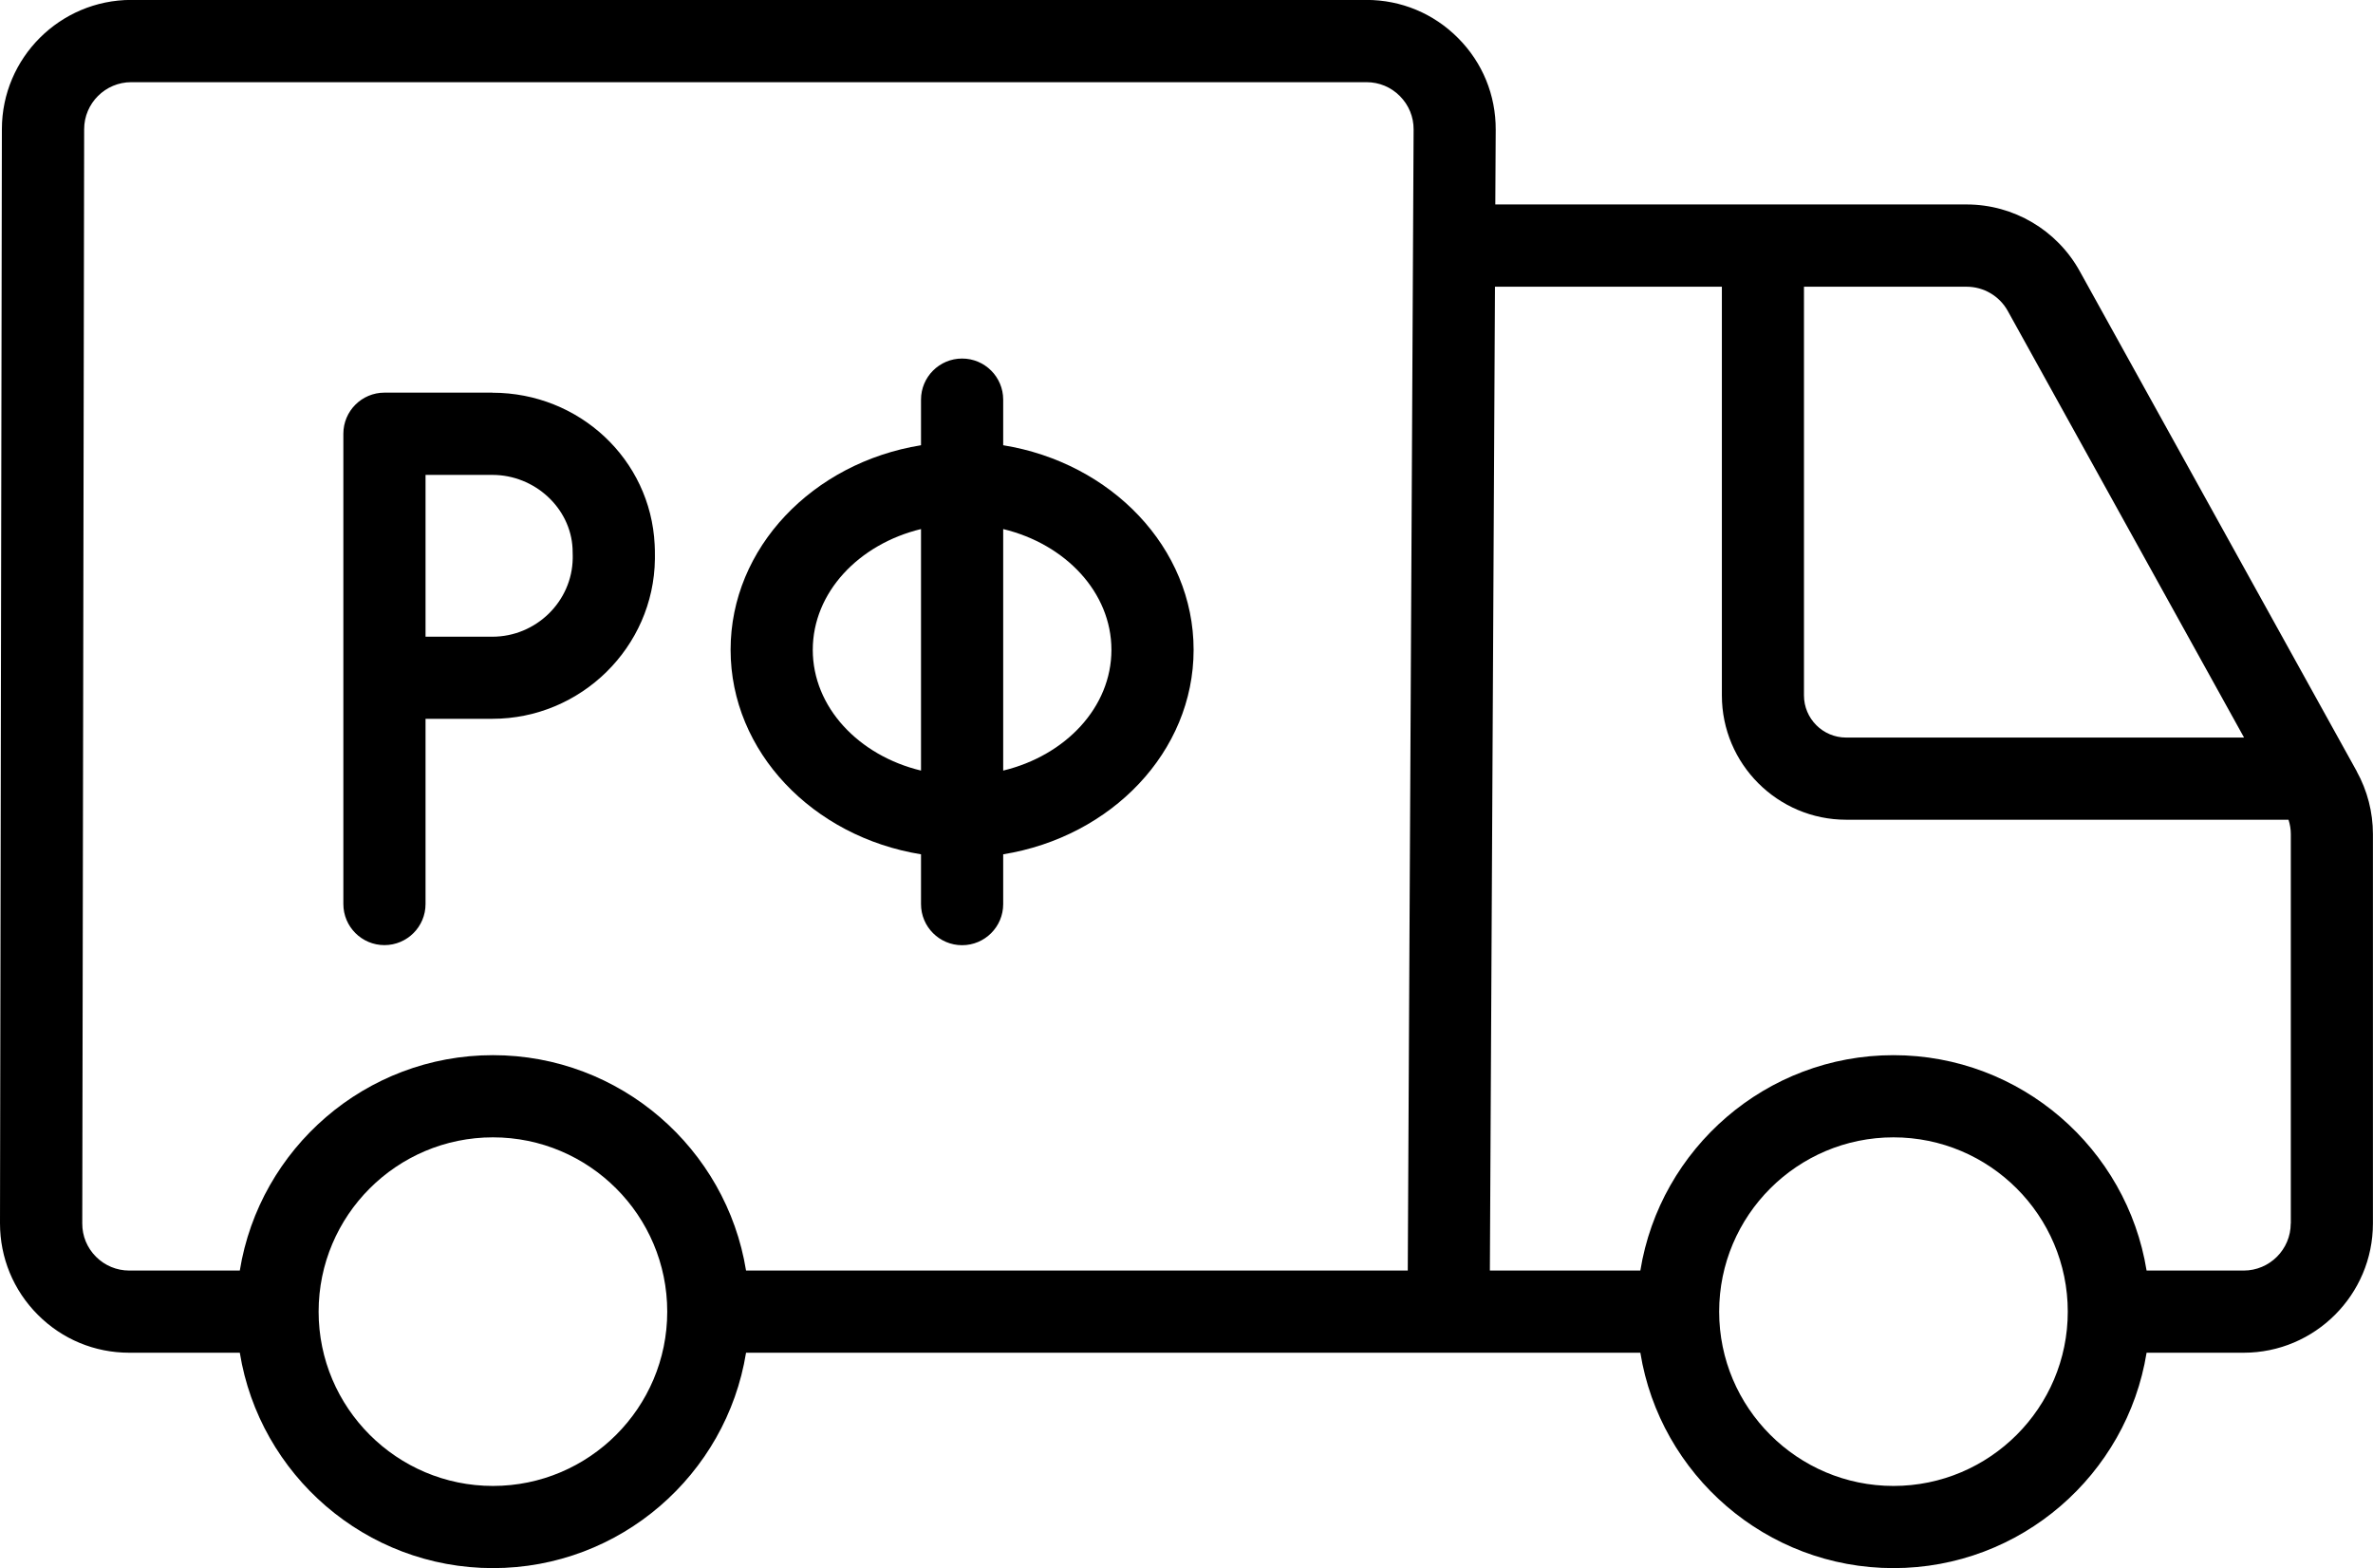
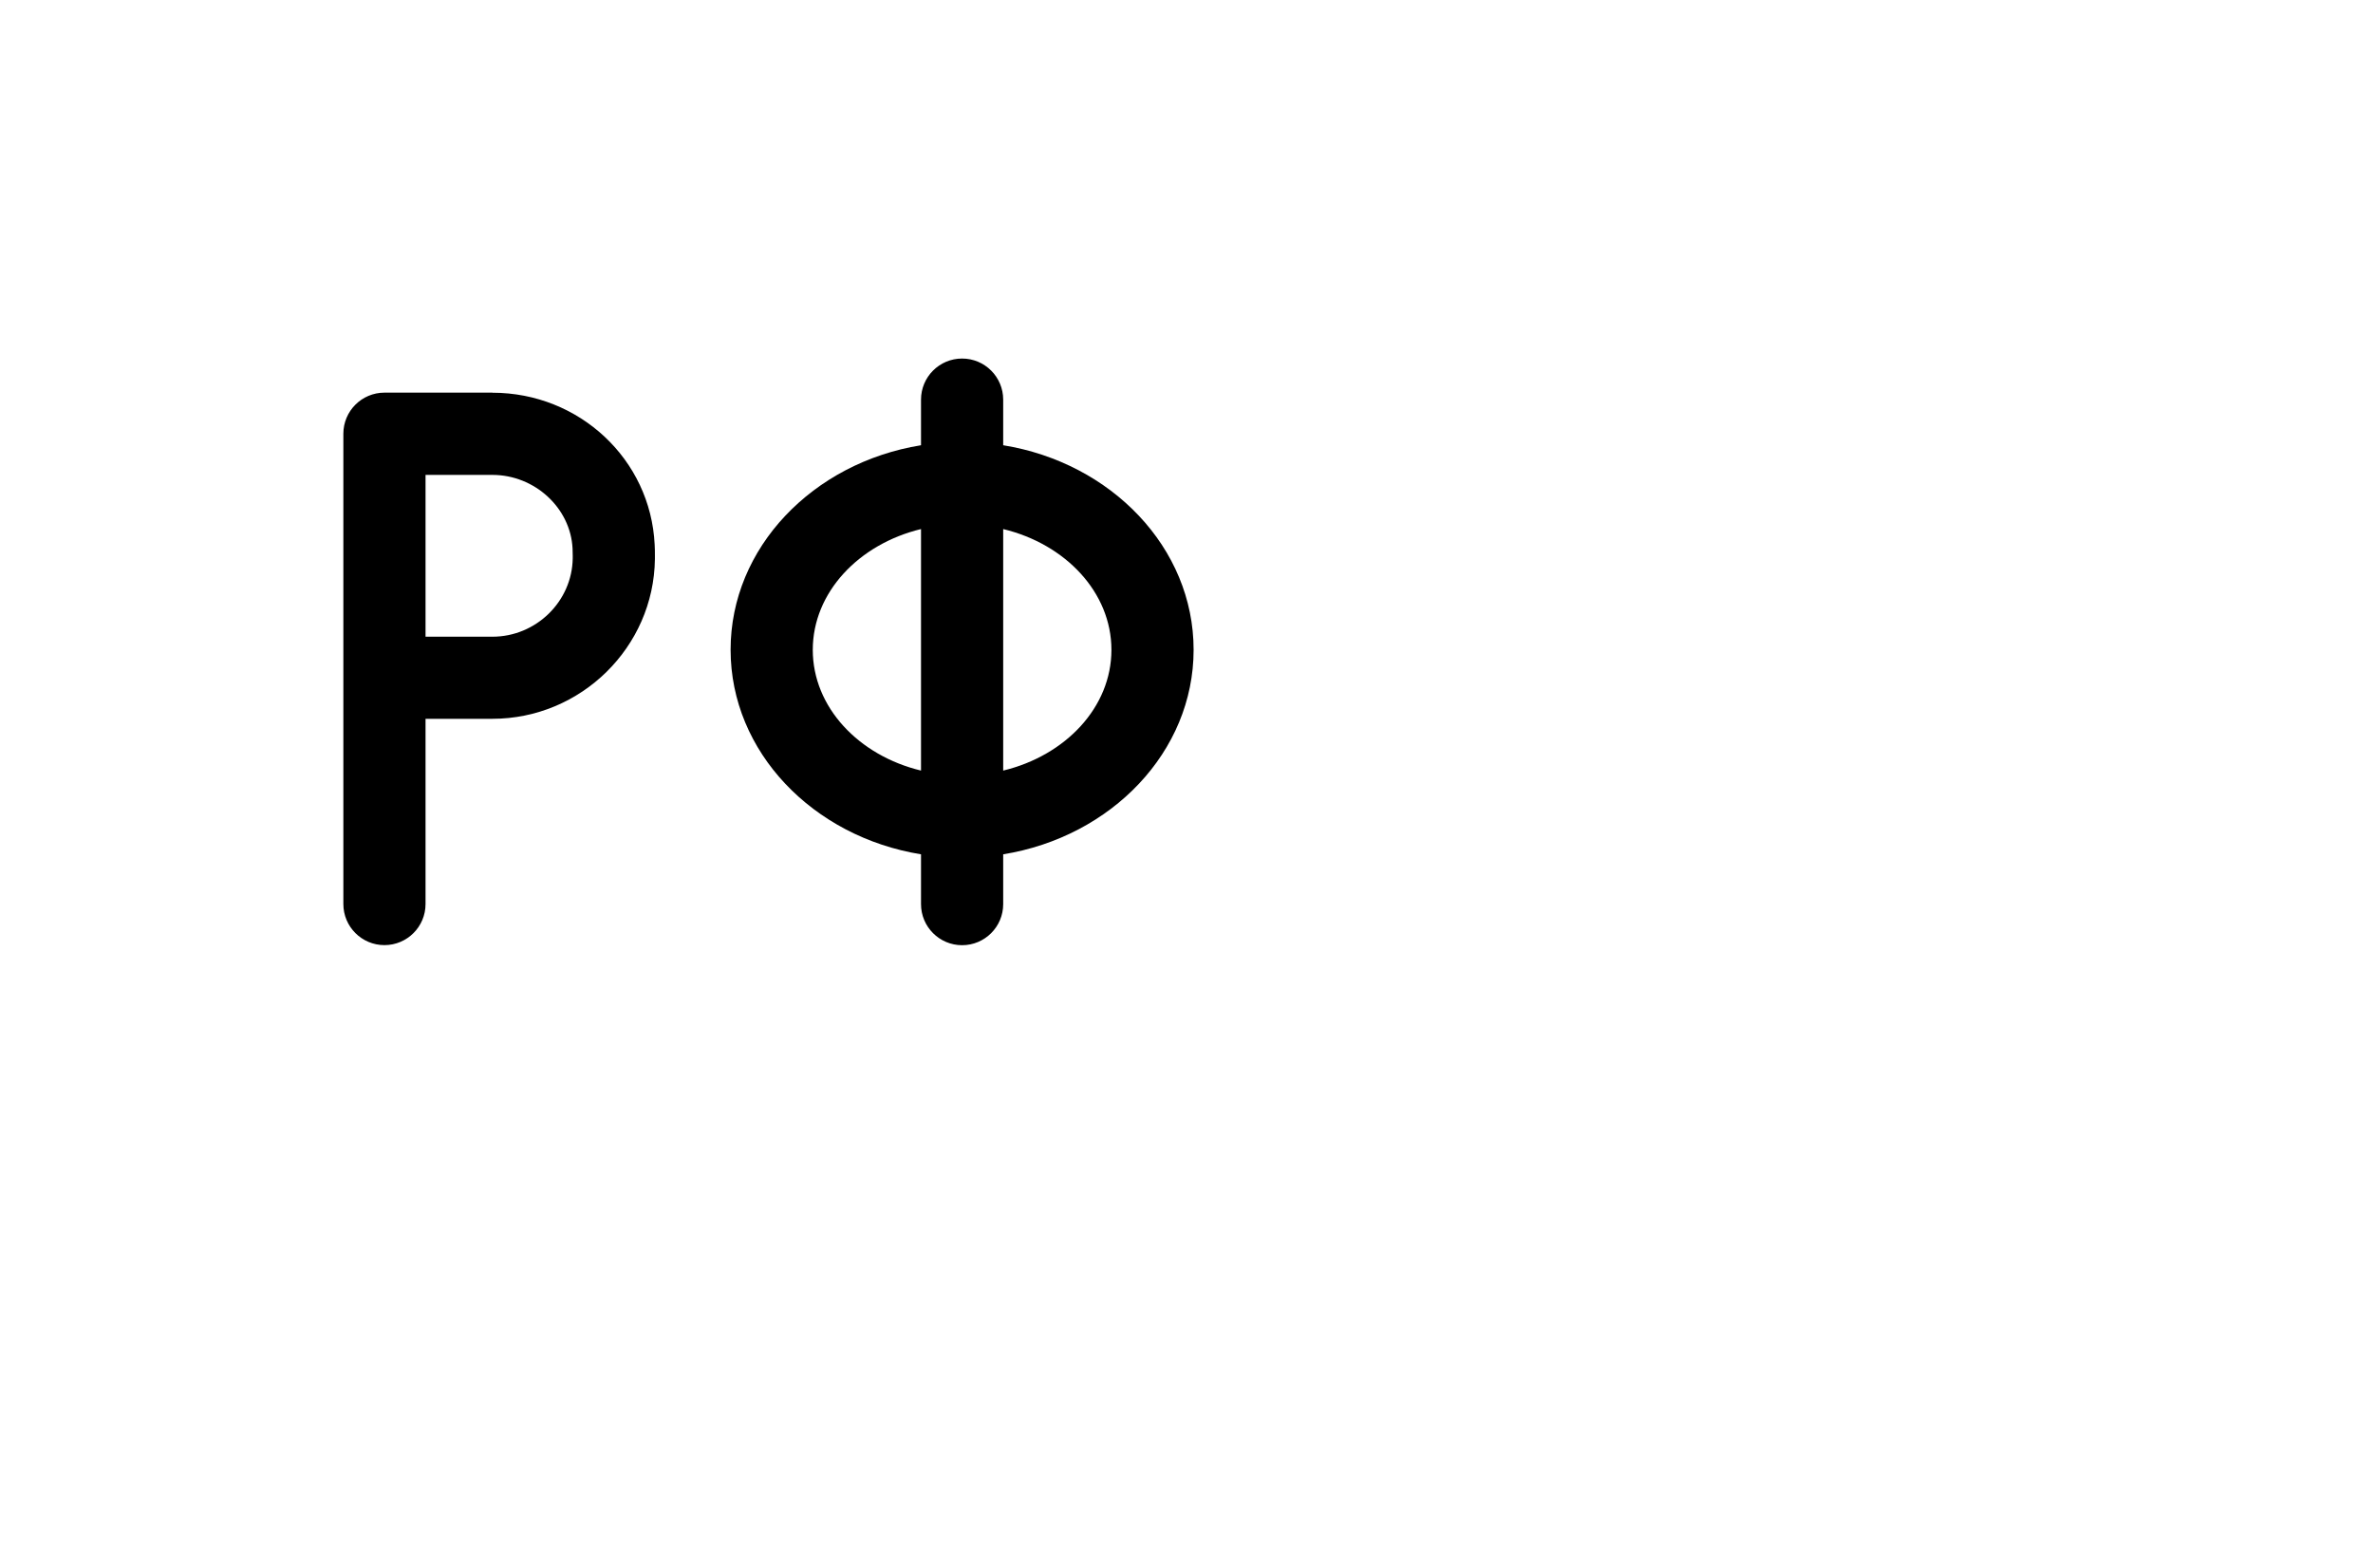
<svg xmlns="http://www.w3.org/2000/svg" viewBox="0 0 288.75 190.82">
  <g id="a" />
  <g id="b">
    <g id="c">
      <g>
-         <path d="M286.78,93.87l-33.72-60.88c-2.77-5-8.04-8.11-13.76-8.11h-57.35l.05-9.08c.02-4.22-1.6-8.18-4.58-11.17-2.97-2.99-6.93-4.64-11.15-4.64H15.96C7.3,0,.24,7.04,.23,15.7L0,148.85c0,4.21,1.63,8.16,4.6,11.14s6.92,4.62,11.13,4.62h13.45c2.4,14.84,15.3,26.21,30.8,26.21s28.4-11.37,30.8-26.21h108.82c2.4,14.84,15.3,26.21,30.8,26.21s28.4-11.37,30.8-26.21h11.81c8.67,0,15.73-7.06,15.73-15.73v-47.39c0-2.66-.68-5.29-1.97-7.62ZM59.98,180.82c-11.69,0-21.21-9.51-21.21-21.21s9.51-21.21,21.21-21.21,21.21,9.51,21.21,21.21-9.51,21.21-21.21,21.21Zm111.31-26.21H90.78c-2.4-14.84-15.3-26.21-30.8-26.21s-28.4,11.37-30.8,26.21H15.73c-1.53,0-2.97-.6-4.05-1.68-1.08-1.08-1.68-2.52-1.67-4.06l.23-133.15c0-3.15,2.58-5.72,5.73-5.72H166.28c1.54,0,2.98,.6,4.06,1.69,1.08,1.09,1.68,2.53,1.67,4.07l-.71,138.85Zm48.23-119.72h19.78c2.08,0,4,1.13,5.01,2.95l28.75,51.91h-48.42c-2.83,0-5.13-2.3-5.13-5.13V34.89Zm10.88,145.93c-11.69,0-21.21-9.51-21.21-21.21s9.51-21.21,21.21-21.21,21.21,9.51,21.21,21.21-9.51,21.21-21.21,21.21Zm48.34-31.94c0,3.16-2.57,5.73-5.73,5.73h-11.81c-2.4-14.84-15.3-26.21-30.8-26.21s-28.4,11.37-30.8,26.21h-18.31l.62-119.72h27.61v49.73c0,8.34,6.79,15.13,15.13,15.13h53.82c.18,.56,.28,1.15,.28,1.74v47.39Z" />
        <path d="M122.07,54.18v-5.55c0-2.76-2.24-5-5-5s-5,2.24-5,5v5.55c-13.16,2.13-23.17,12.47-23.17,24.89s10.02,22.76,23.17,24.89v6.06c0,2.76,2.24,5,5,5s5-2.24,5-5v-6.06c13.16-2.13,23.17-12.47,23.17-24.89s-10.02-22.76-23.17-24.89Zm-10,39.59c-7.59-1.83-13.17-7.72-13.17-14.69s5.58-12.86,13.17-14.7v29.39Zm10,0v-29.39c7.59,1.83,13.17,7.72,13.17,14.7s-5.58,12.86-13.17,14.69Z" />
        <path d="M59.92,47.78h-13.14c-2.76,0-5,2.24-5,5v57.23c0,2.76,2.24,5,5,5s5-2.24,5-5v-22.54h8.13c10.77,0,19.65-8.71,19.78-19.44v-.4c0-.47,0-.92-.03-1.36-.5-10.37-9.17-18.48-19.74-18.48Zm9.77,20.15c-.07,5.26-4.46,9.55-9.78,9.55h-8.13v-19.69h8.14c5.14,0,9.51,4.02,9.75,8.96,.01,.29,.02,.58,.02,.88v.3Z" />
      </g>
    </g>
  </g>
</svg>